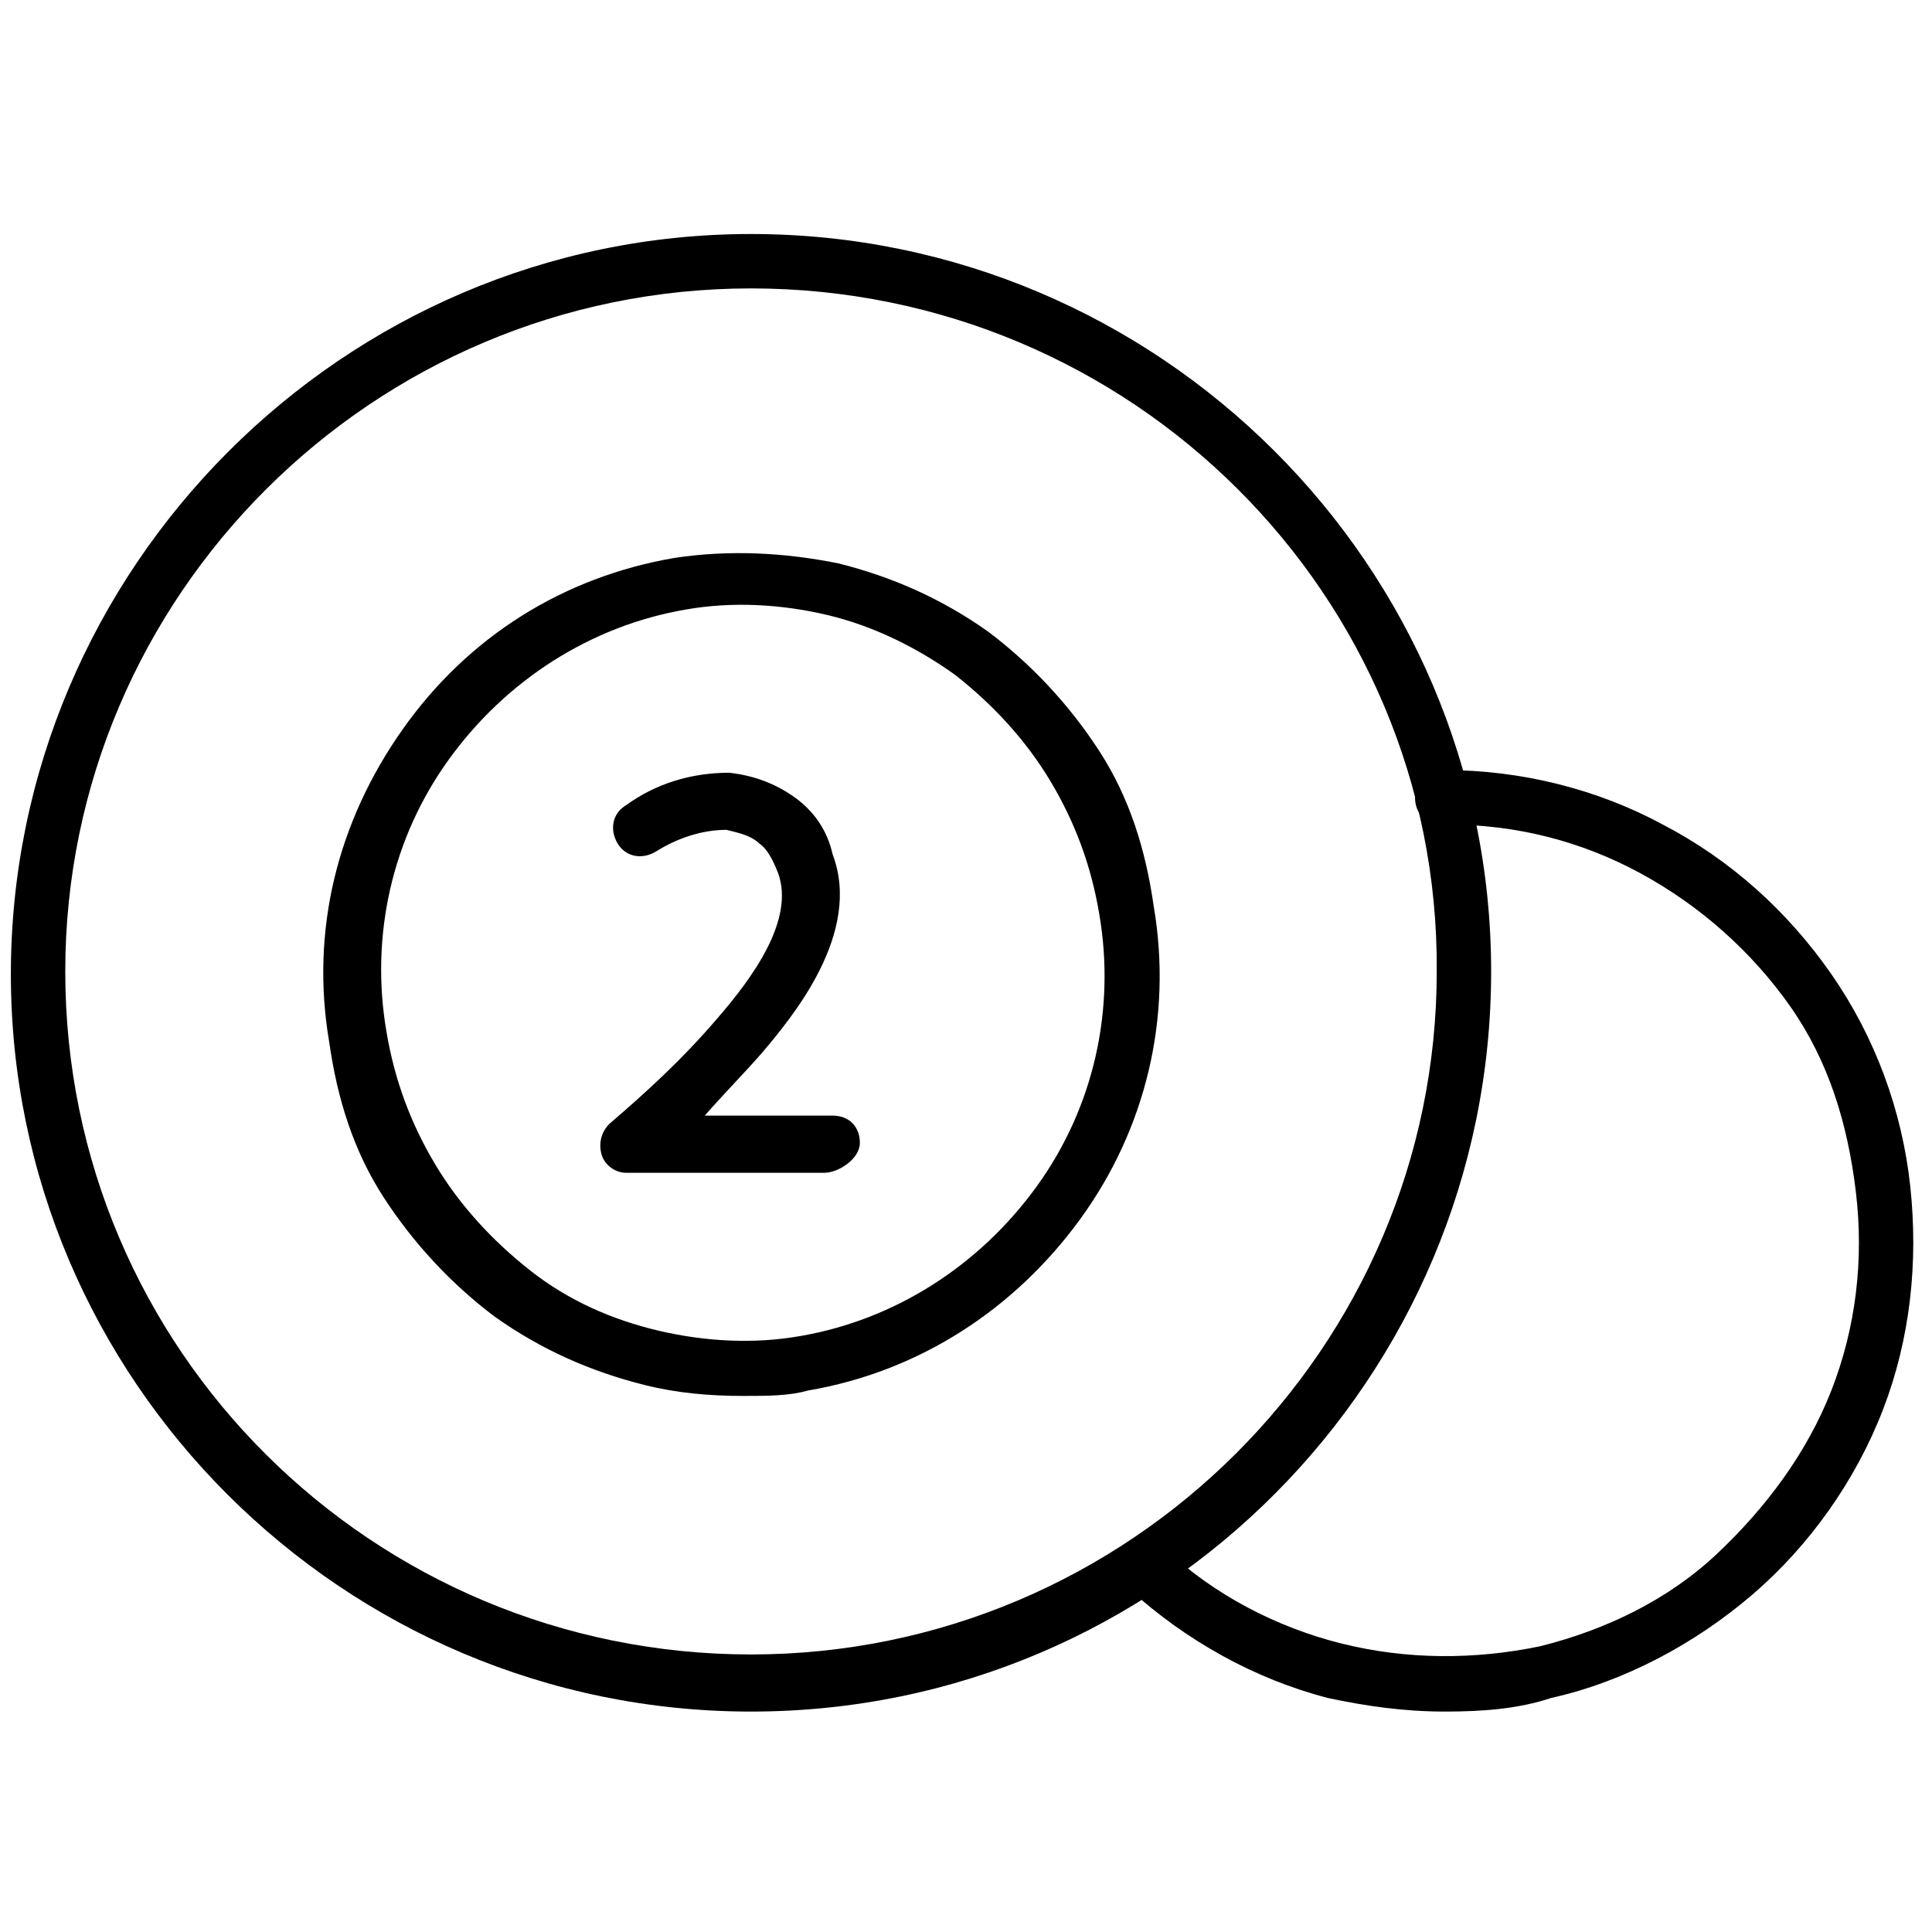
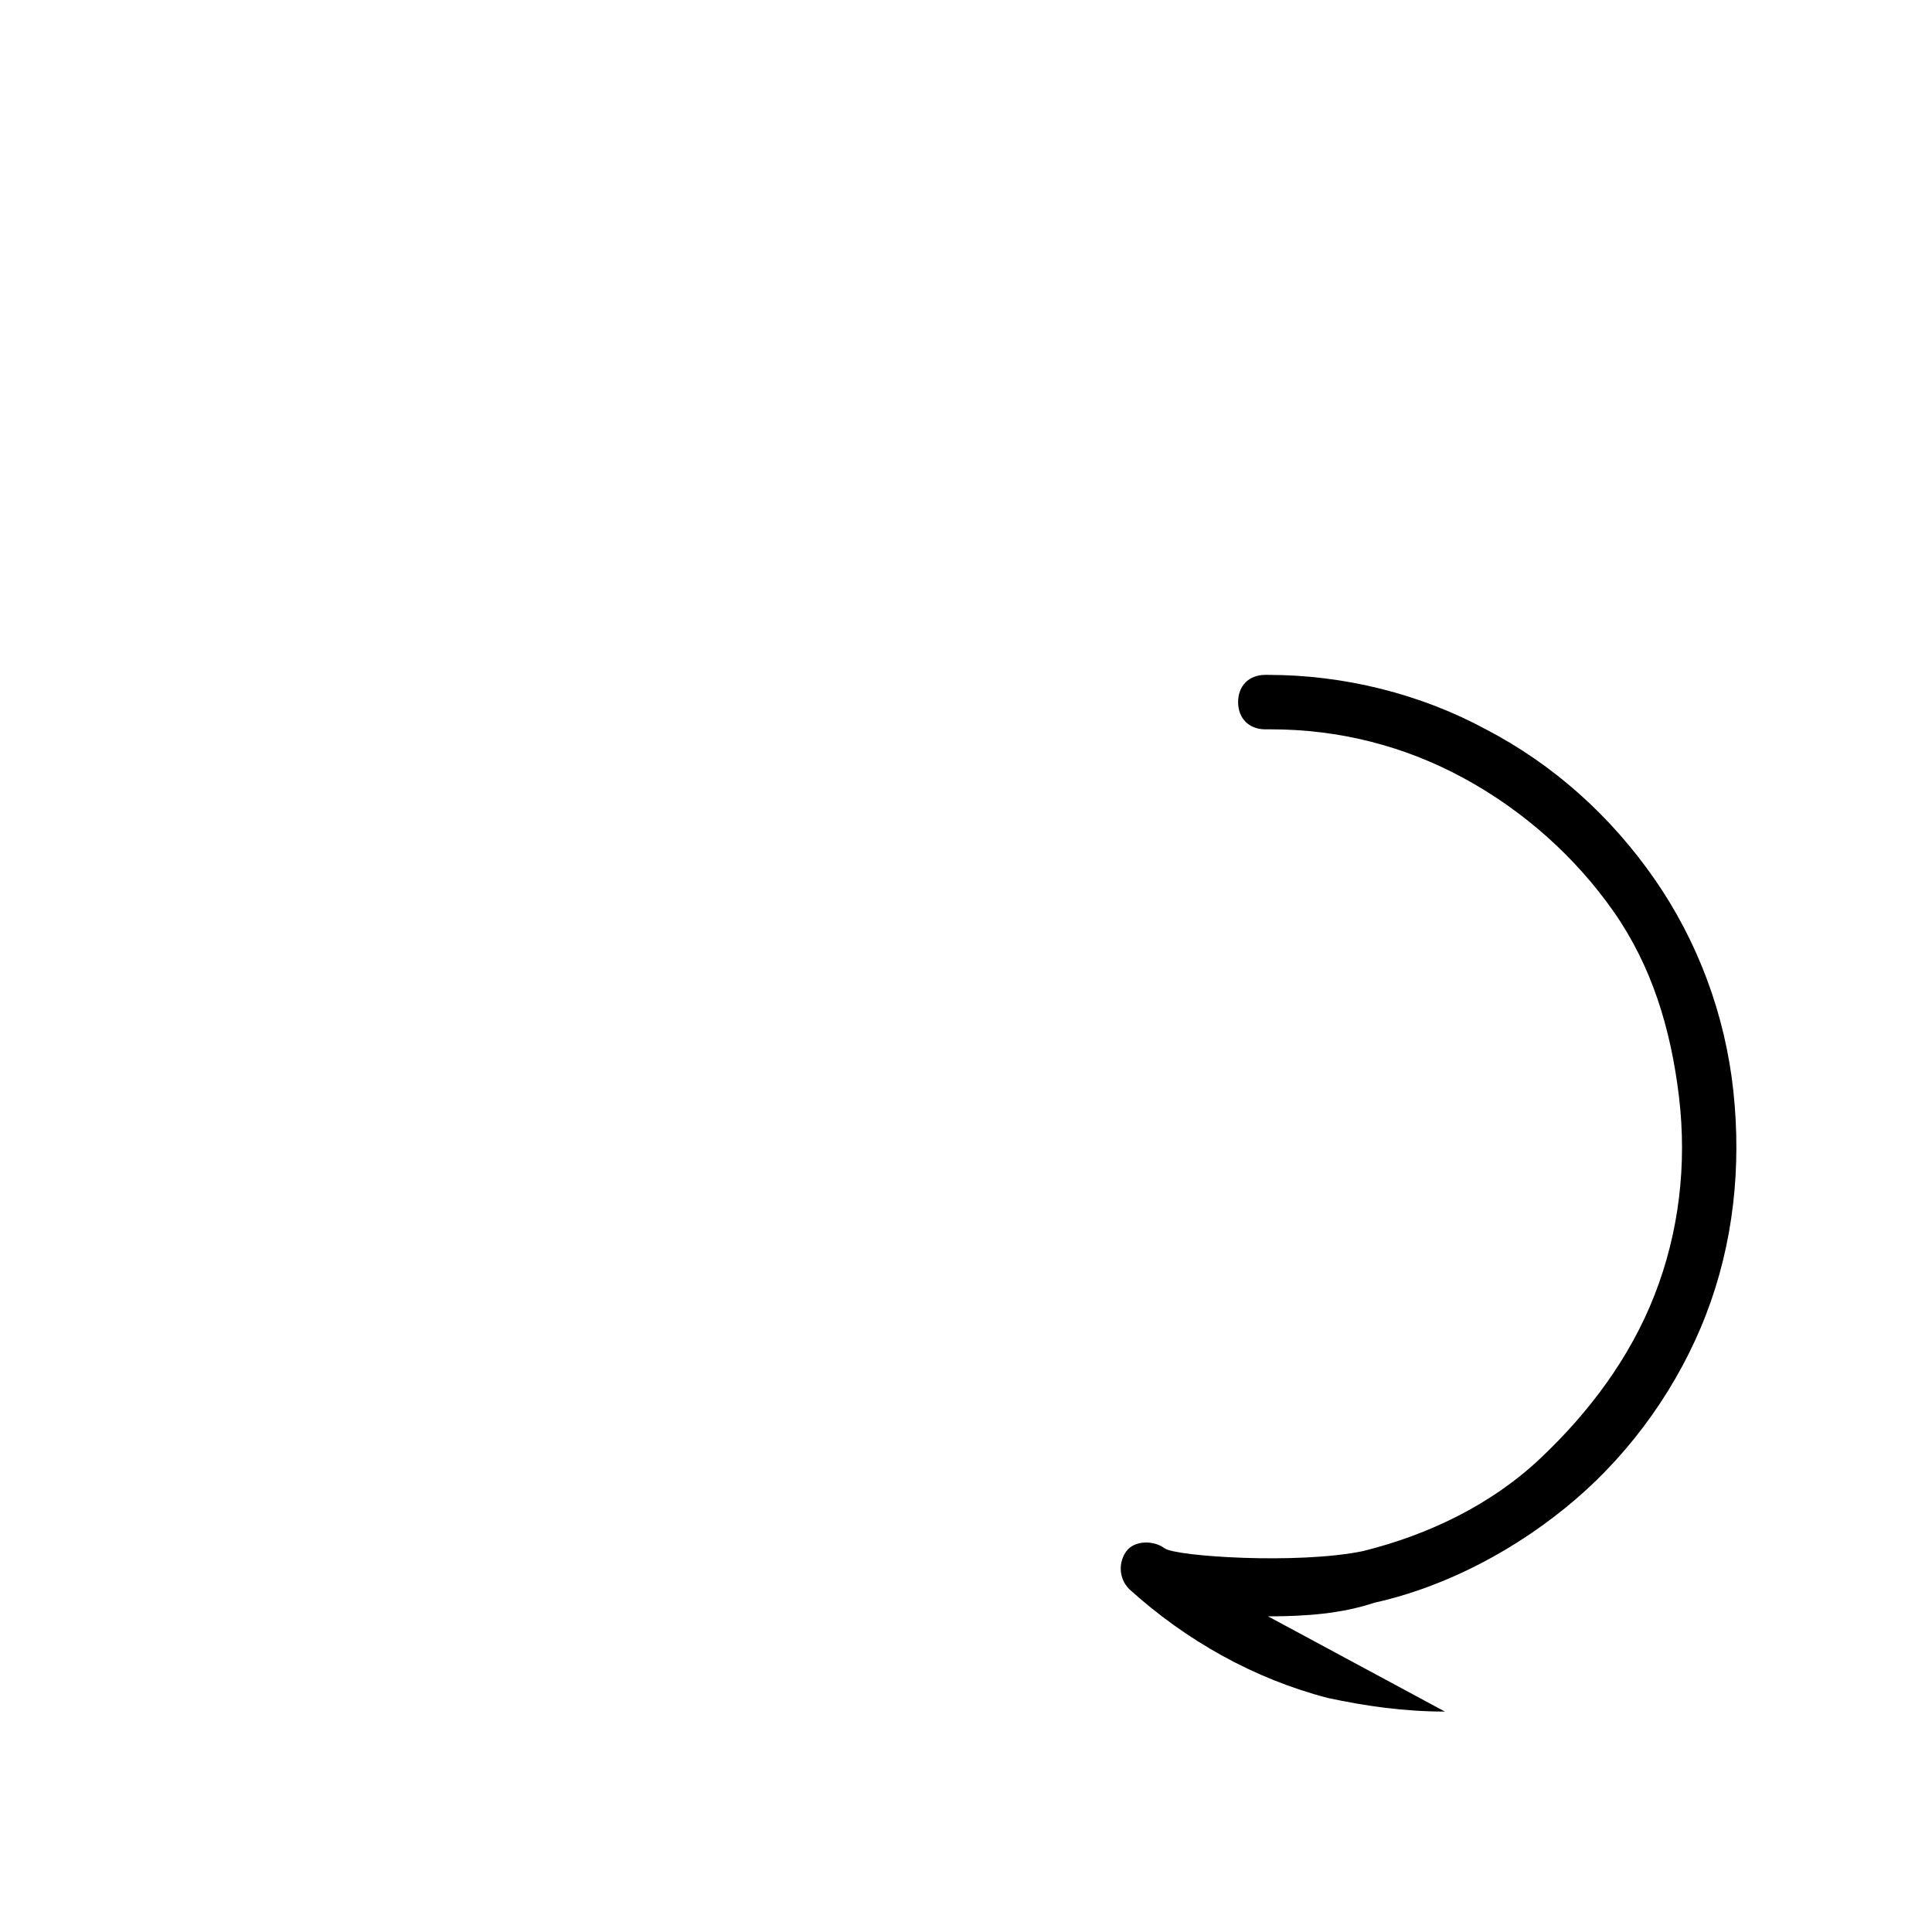
<svg xmlns="http://www.w3.org/2000/svg" viewBox="0 0 32 32">
-   <path d="M12.439 28.349c-6.761 0-12.259-5.499-12.259-12.214s5.499-12.259 12.259-12.259 12.259 5.499 12.259 12.214-5.454 12.259-12.259 12.259zM12.439 4.777c-6.265 0-11.358 5.093-11.358 11.313 0 6.265 5.093 11.313 11.358 11.313s11.358-5.093 11.358-11.313c0.045-6.22-5.048-11.313-11.358-11.313z" />
-   <path d="M12.304 23.121c-0.541 0-1.082-0.045-1.623-0.18-0.901-0.225-1.713-0.586-2.479-1.127-0.721-0.541-1.352-1.217-1.848-1.983s-0.766-1.623-0.901-2.569c-0.316-1.848 0.135-3.651 1.217-5.183s2.659-2.524 4.507-2.839v0c0.901-0.135 1.803-0.090 2.704 0.090 0.901 0.225 1.713 0.586 2.479 1.127 0.721 0.541 1.352 1.217 1.848 1.983s0.766 1.623 0.901 2.569c0.316 1.848-0.135 3.696-1.217 5.183s-2.659 2.524-4.507 2.839c-0.316 0.090-0.676 0.090-1.082 0.090zM11.358 10.096c-1.577 0.27-2.975 1.172-3.921 2.479s-1.307 2.93-1.037 4.507c0.135 0.811 0.406 1.532 0.811 2.208s0.946 1.262 1.577 1.758 1.352 0.811 2.118 0.992c0.766 0.18 1.577 0.225 2.344 0.090 1.577-0.27 2.975-1.172 3.921-2.479s1.307-2.93 1.037-4.507c-0.135-0.811-0.406-1.532-0.811-2.208s-0.946-1.262-1.577-1.758c-0.631-0.451-1.352-0.811-2.118-0.992s-1.577-0.225-2.344-0.090z" />
-   <path d="M13.656 19.425h-3.29c-0.18 0-0.361-0.135-0.406-0.316s0-0.361 0.135-0.496c0.631-0.541 1.217-1.082 1.758-1.713 0.631-0.721 1.307-1.668 1.037-2.434-0.090-0.225-0.18-0.406-0.316-0.496-0.135-0.135-0.361-0.18-0.541-0.225-0.406 0-0.811 0.135-1.172 0.361-0.225 0.135-0.496 0.090-0.631-0.135s-0.090-0.496 0.135-0.631c0.496-0.361 1.082-0.541 1.713-0.541 0.406 0.045 0.766 0.18 1.082 0.406s0.541 0.541 0.631 0.946c0.496 1.307-0.676 2.704-1.172 3.29-0.316 0.361-0.631 0.676-0.946 1.037h2.118c0.27 0 0.451 0.18 0.451 0.451s-0.361 0.496-0.586 0.496z" />
-   <path d="M23.932 28.349c-0.676 0-1.307-0.090-1.938-0.225-1.217-0.316-2.344-0.946-3.29-1.803-0.18-0.18-0.18-0.451-0.045-0.631s0.451-0.18 0.631-0.045c0.811 0.766 1.848 1.307 2.93 1.577s2.208 0.27 3.29 0.045c1.082-0.27 2.118-0.766 2.93-1.532s1.487-1.668 1.893-2.704c0.406-1.037 0.541-2.163 0.406-3.29s-0.451-2.163-1.082-3.065c-0.631-0.901-1.487-1.668-2.479-2.208s-2.073-0.811-3.2-0.811c0 0 0 0 0 0h-0.090c-0.27 0-0.451-0.18-0.451-0.451s0.18-0.451 0.451-0.451h0.045c0 0 0 0 0 0 1.262 0 2.524 0.316 3.606 0.901 1.127 0.586 2.073 1.442 2.794 2.479s1.172 2.254 1.307 3.515c0.135 1.262 0 2.524-0.451 3.696s-1.217 2.254-2.163 3.065-2.118 1.442-3.335 1.713c-0.541 0.18-1.127 0.225-1.758 0.225z" />
+   <path d="M23.932 28.349c-0.676 0-1.307-0.090-1.938-0.225-1.217-0.316-2.344-0.946-3.29-1.803-0.18-0.18-0.18-0.451-0.045-0.631s0.451-0.18 0.631-0.045s2.208 0.27 3.29 0.045c1.082-0.27 2.118-0.766 2.93-1.532s1.487-1.668 1.893-2.704c0.406-1.037 0.541-2.163 0.406-3.29s-0.451-2.163-1.082-3.065c-0.631-0.901-1.487-1.668-2.479-2.208s-2.073-0.811-3.2-0.811c0 0 0 0 0 0h-0.090c-0.27 0-0.451-0.18-0.451-0.451s0.18-0.451 0.451-0.451h0.045c0 0 0 0 0 0 1.262 0 2.524 0.316 3.606 0.901 1.127 0.586 2.073 1.442 2.794 2.479s1.172 2.254 1.307 3.515c0.135 1.262 0 2.524-0.451 3.696s-1.217 2.254-2.163 3.065-2.118 1.442-3.335 1.713c-0.541 0.18-1.127 0.225-1.758 0.225z" />
</svg>